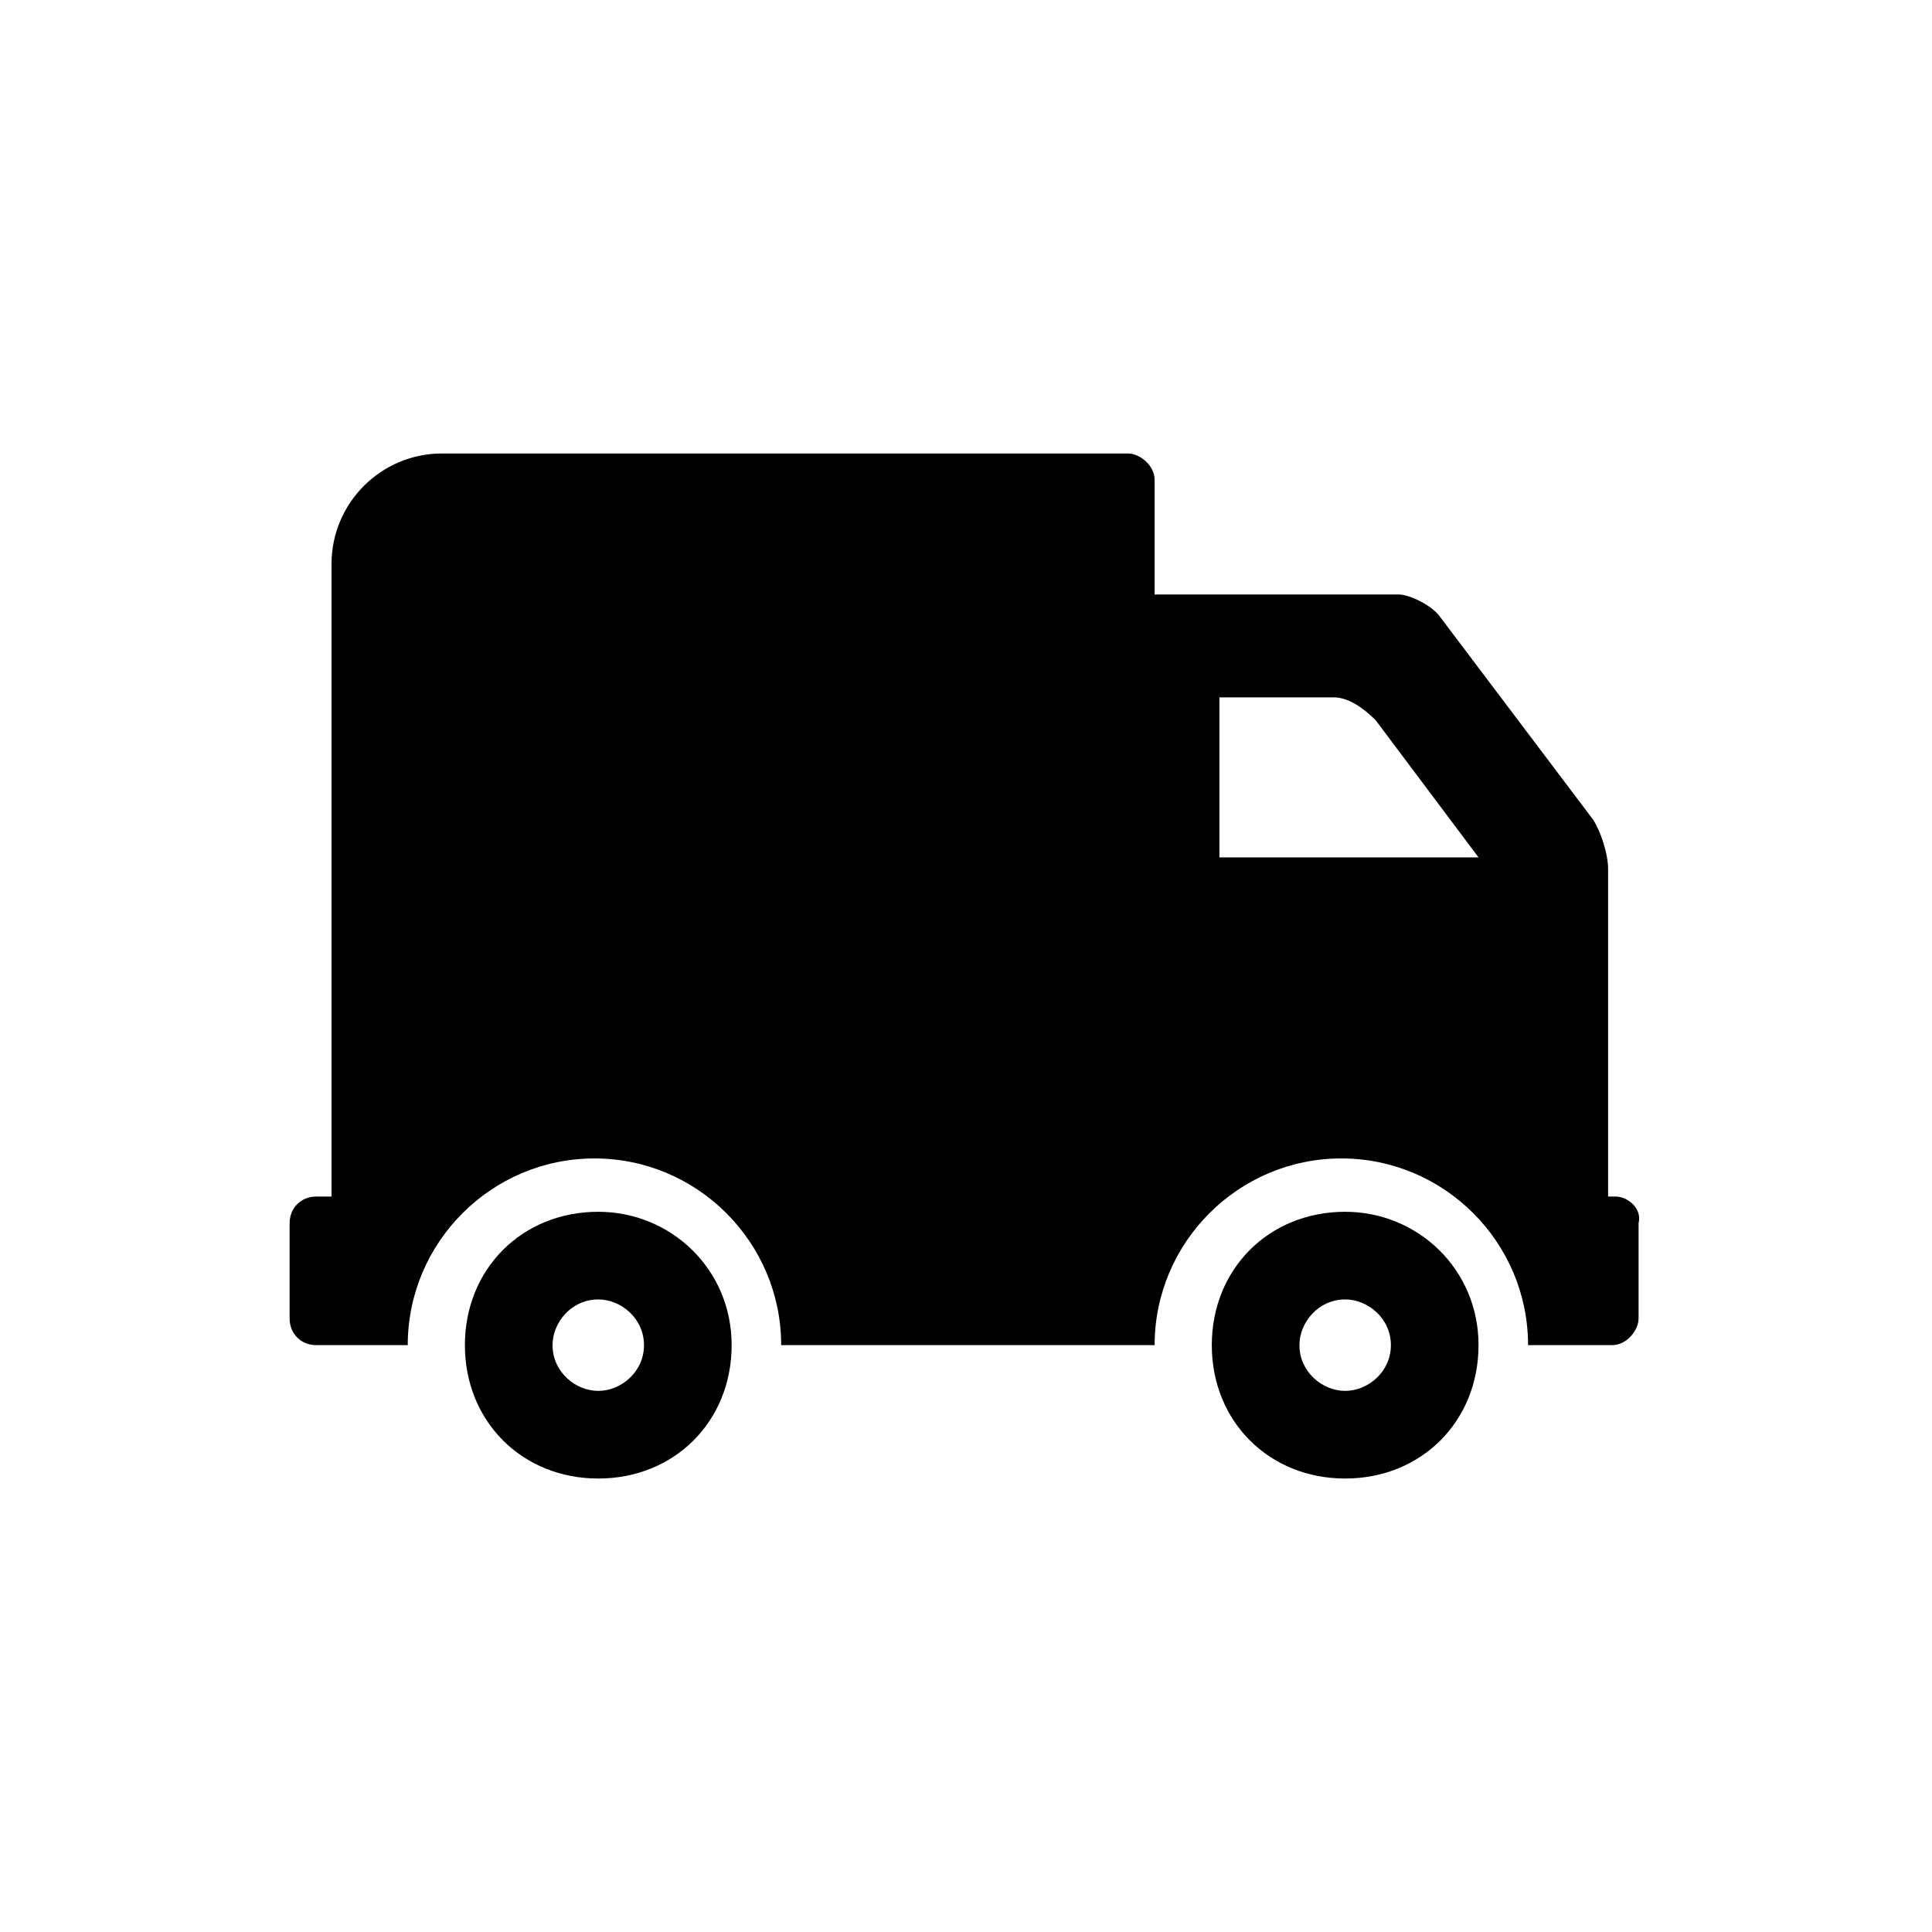
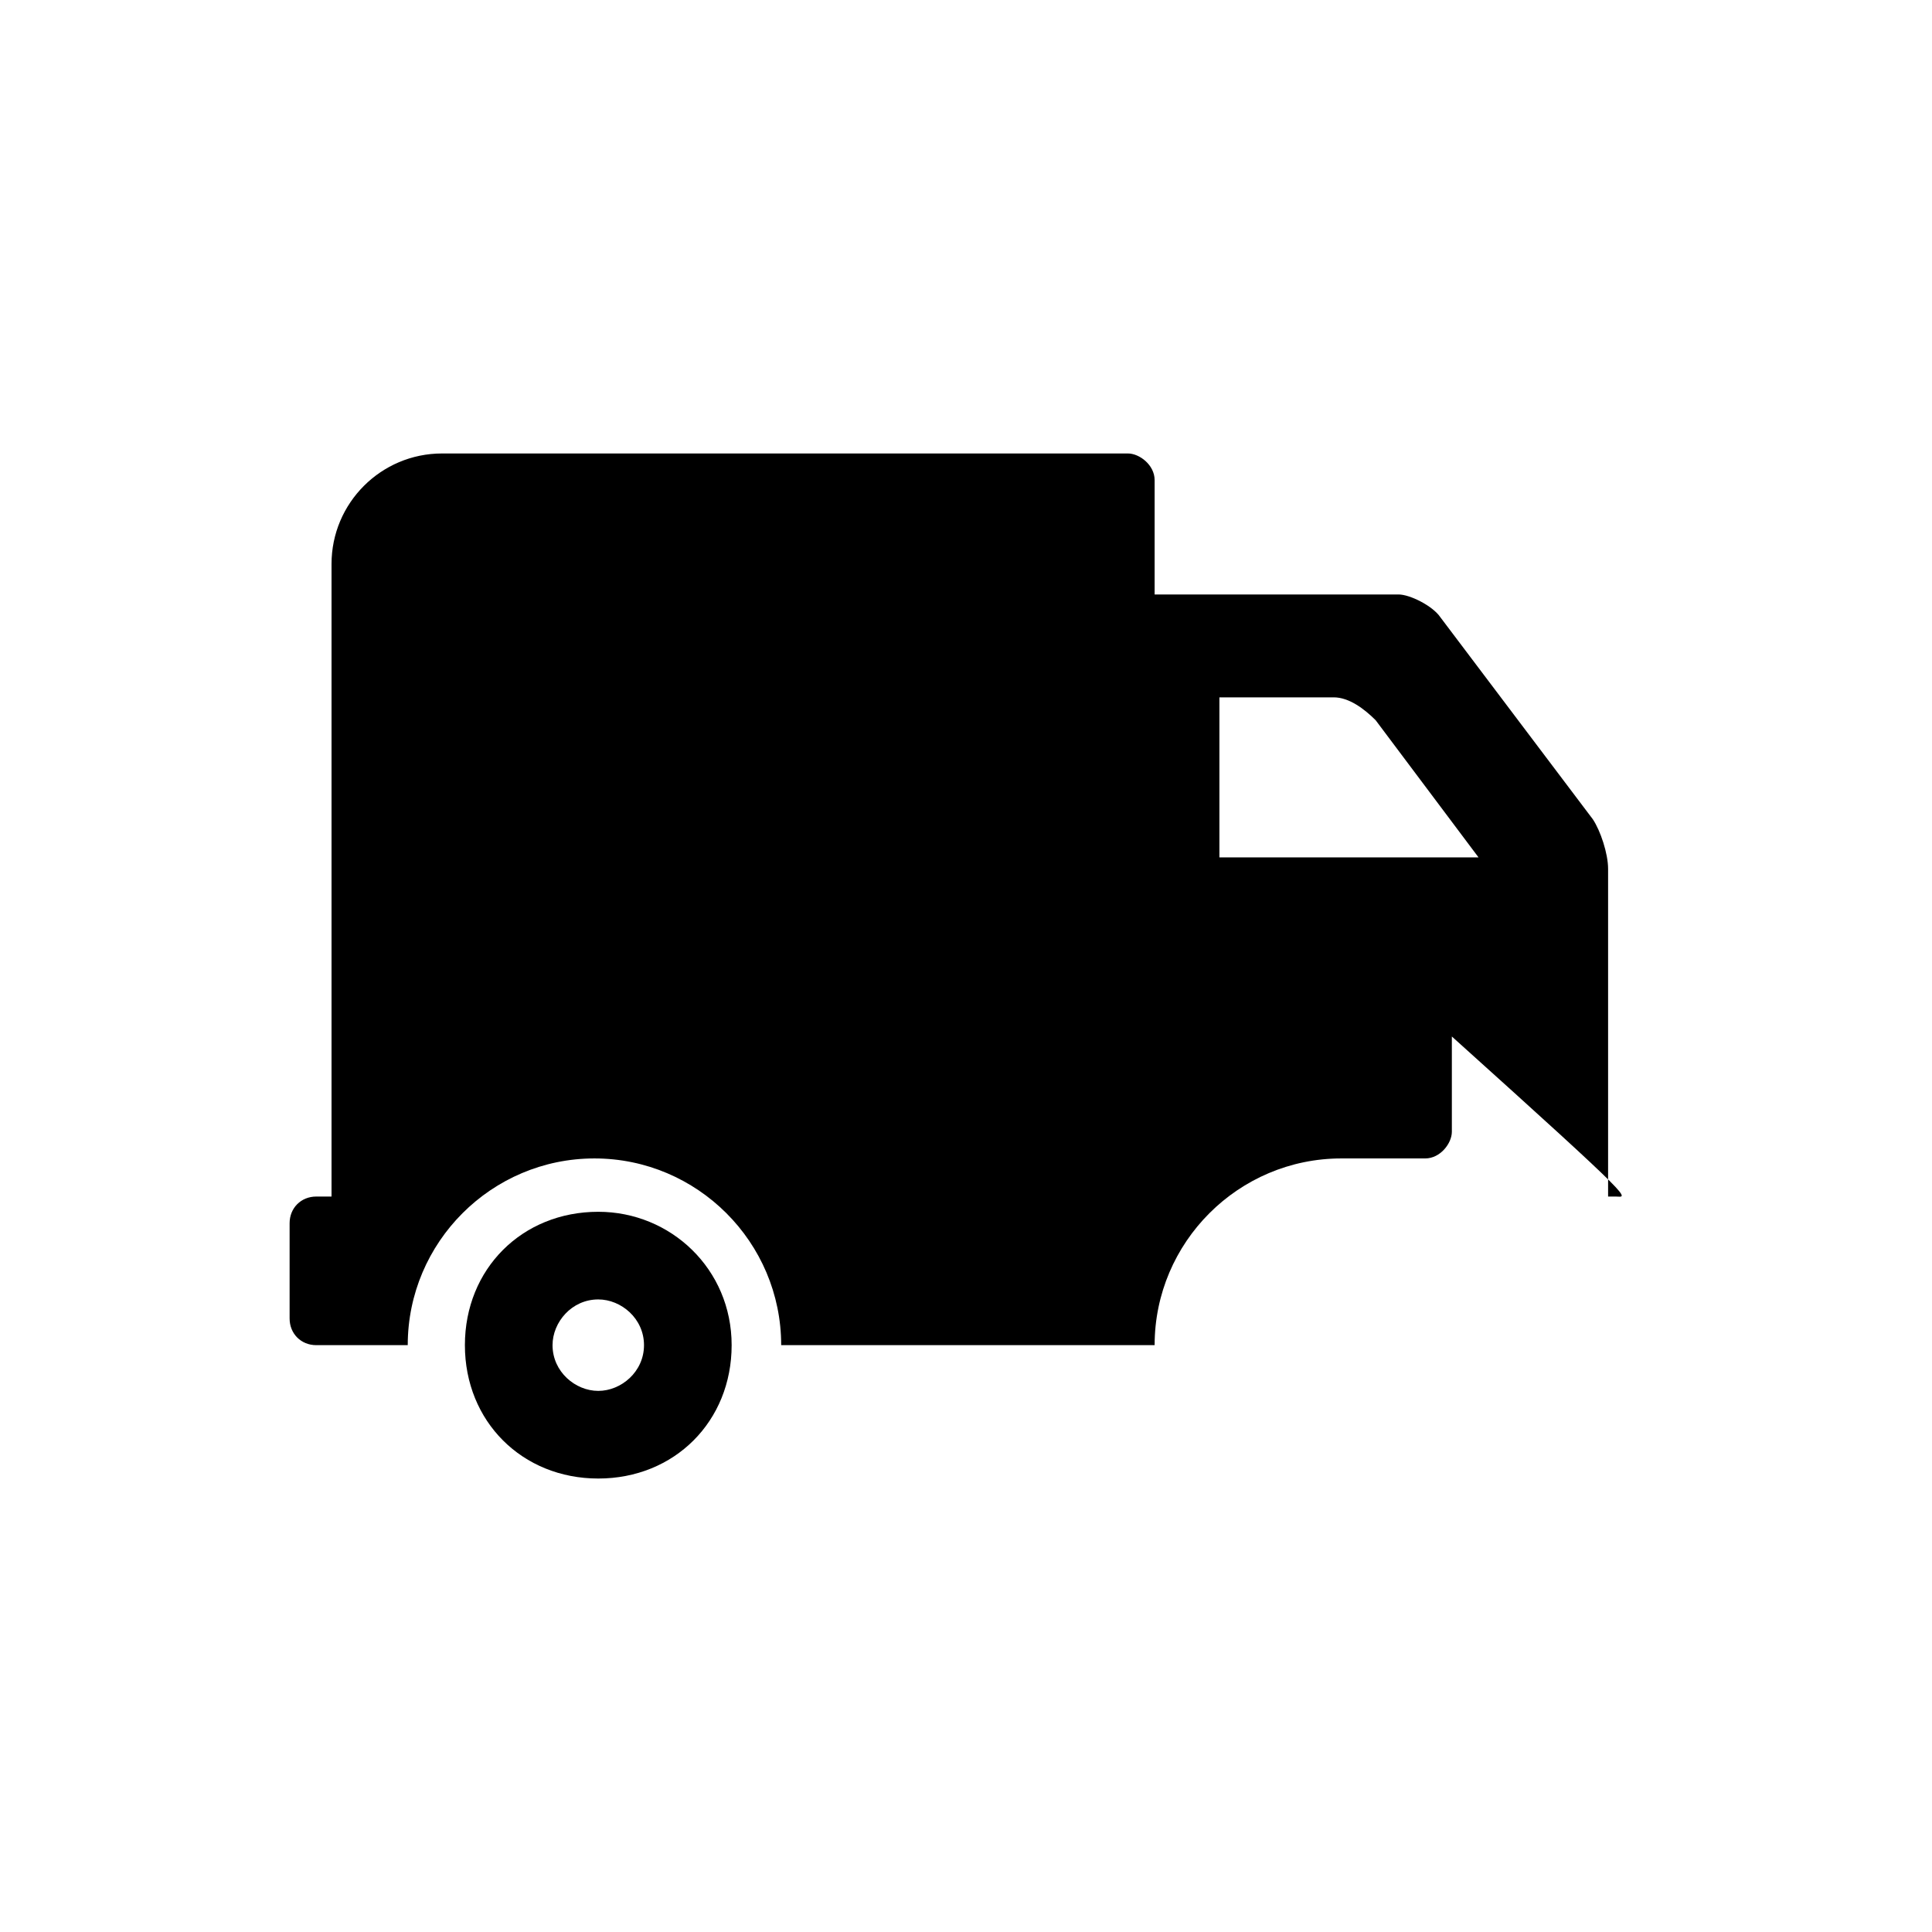
<svg xmlns="http://www.w3.org/2000/svg" version="1.1" id="Capa_1" x="0px" y="0px" viewBox="0 0 50.7 50.7" style="enable-background:new 0 0 50.7 50.7;" xml:space="preserve">
  <g>
    <g>
      <g>
        <path d="M15.7,31.8c-2,0-3.5,1.5-3.5,3.5s1.5,3.5,3.5,3.5s3.5-1.5,3.5-3.5S17.6,31.8,15.7,31.8z M15.7,36.5     c-0.6,0-1.2-0.5-1.2-1.2c0-0.6,0.5-1.2,1.2-1.2c0.6,0,1.2,0.5,1.2,1.2S16.3,36.5,15.7,36.5z" />
-         <path d="M35.3,31.8c-2,0-3.5,1.5-3.5,3.5s1.5,3.5,3.5,3.5s3.5-1.5,3.5-3.5S37.2,31.8,35.3,31.8z M35.3,36.5     c-0.6,0-1.2-0.5-1.2-1.2c0-0.6,0.5-1.2,1.2-1.2c0.6,0,1.2,0.5,1.2,1.2S35.9,36.5,35.3,36.5z" />
-         <path d="M42.4,31.4h-0.2v-8.6c0-0.4-0.2-1-0.4-1.3l-4-5.3c-0.2-0.3-0.8-0.6-1.1-0.6h-6.4v-3c0-0.4-0.4-0.7-0.7-0.7h-18     c-1.6,0-2.9,1.3-2.9,2.9v16.6H8.3c-0.4,0-0.7,0.3-0.7,0.7v2.5c0,0.4,0.3,0.7,0.7,0.7h2.4c0-2.7,2.2-4.9,4.9-4.9s4.9,2.2,4.9,4.9     h9.8c0-2.7,2.2-4.9,4.9-4.9c2.7,0,4.9,2.2,4.9,4.9h2.2c0.4,0,0.7-0.4,0.7-0.7v-2.5C43.1,31.7,42.7,31.4,42.4,31.4z M32,22.5v-4.2     h3c0.4,0,0.8,0.3,1.1,0.6l2.7,3.6H32L32,22.5z" />
+         <path d="M42.4,31.4h-0.2v-8.6c0-0.4-0.2-1-0.4-1.3l-4-5.3c-0.2-0.3-0.8-0.6-1.1-0.6h-6.4v-3c0-0.4-0.4-0.7-0.7-0.7h-18     c-1.6,0-2.9,1.3-2.9,2.9v16.6H8.3c-0.4,0-0.7,0.3-0.7,0.7v2.5c0,0.4,0.3,0.7,0.7,0.7h2.4c0-2.7,2.2-4.9,4.9-4.9s4.9,2.2,4.9,4.9     h9.8c0-2.7,2.2-4.9,4.9-4.9h2.2c0.4,0,0.7-0.4,0.7-0.7v-2.5C43.1,31.7,42.7,31.4,42.4,31.4z M32,22.5v-4.2     h3c0.4,0,0.8,0.3,1.1,0.6l2.7,3.6H32L32,22.5z" />
      </g>
    </g>
  </g>
</svg>